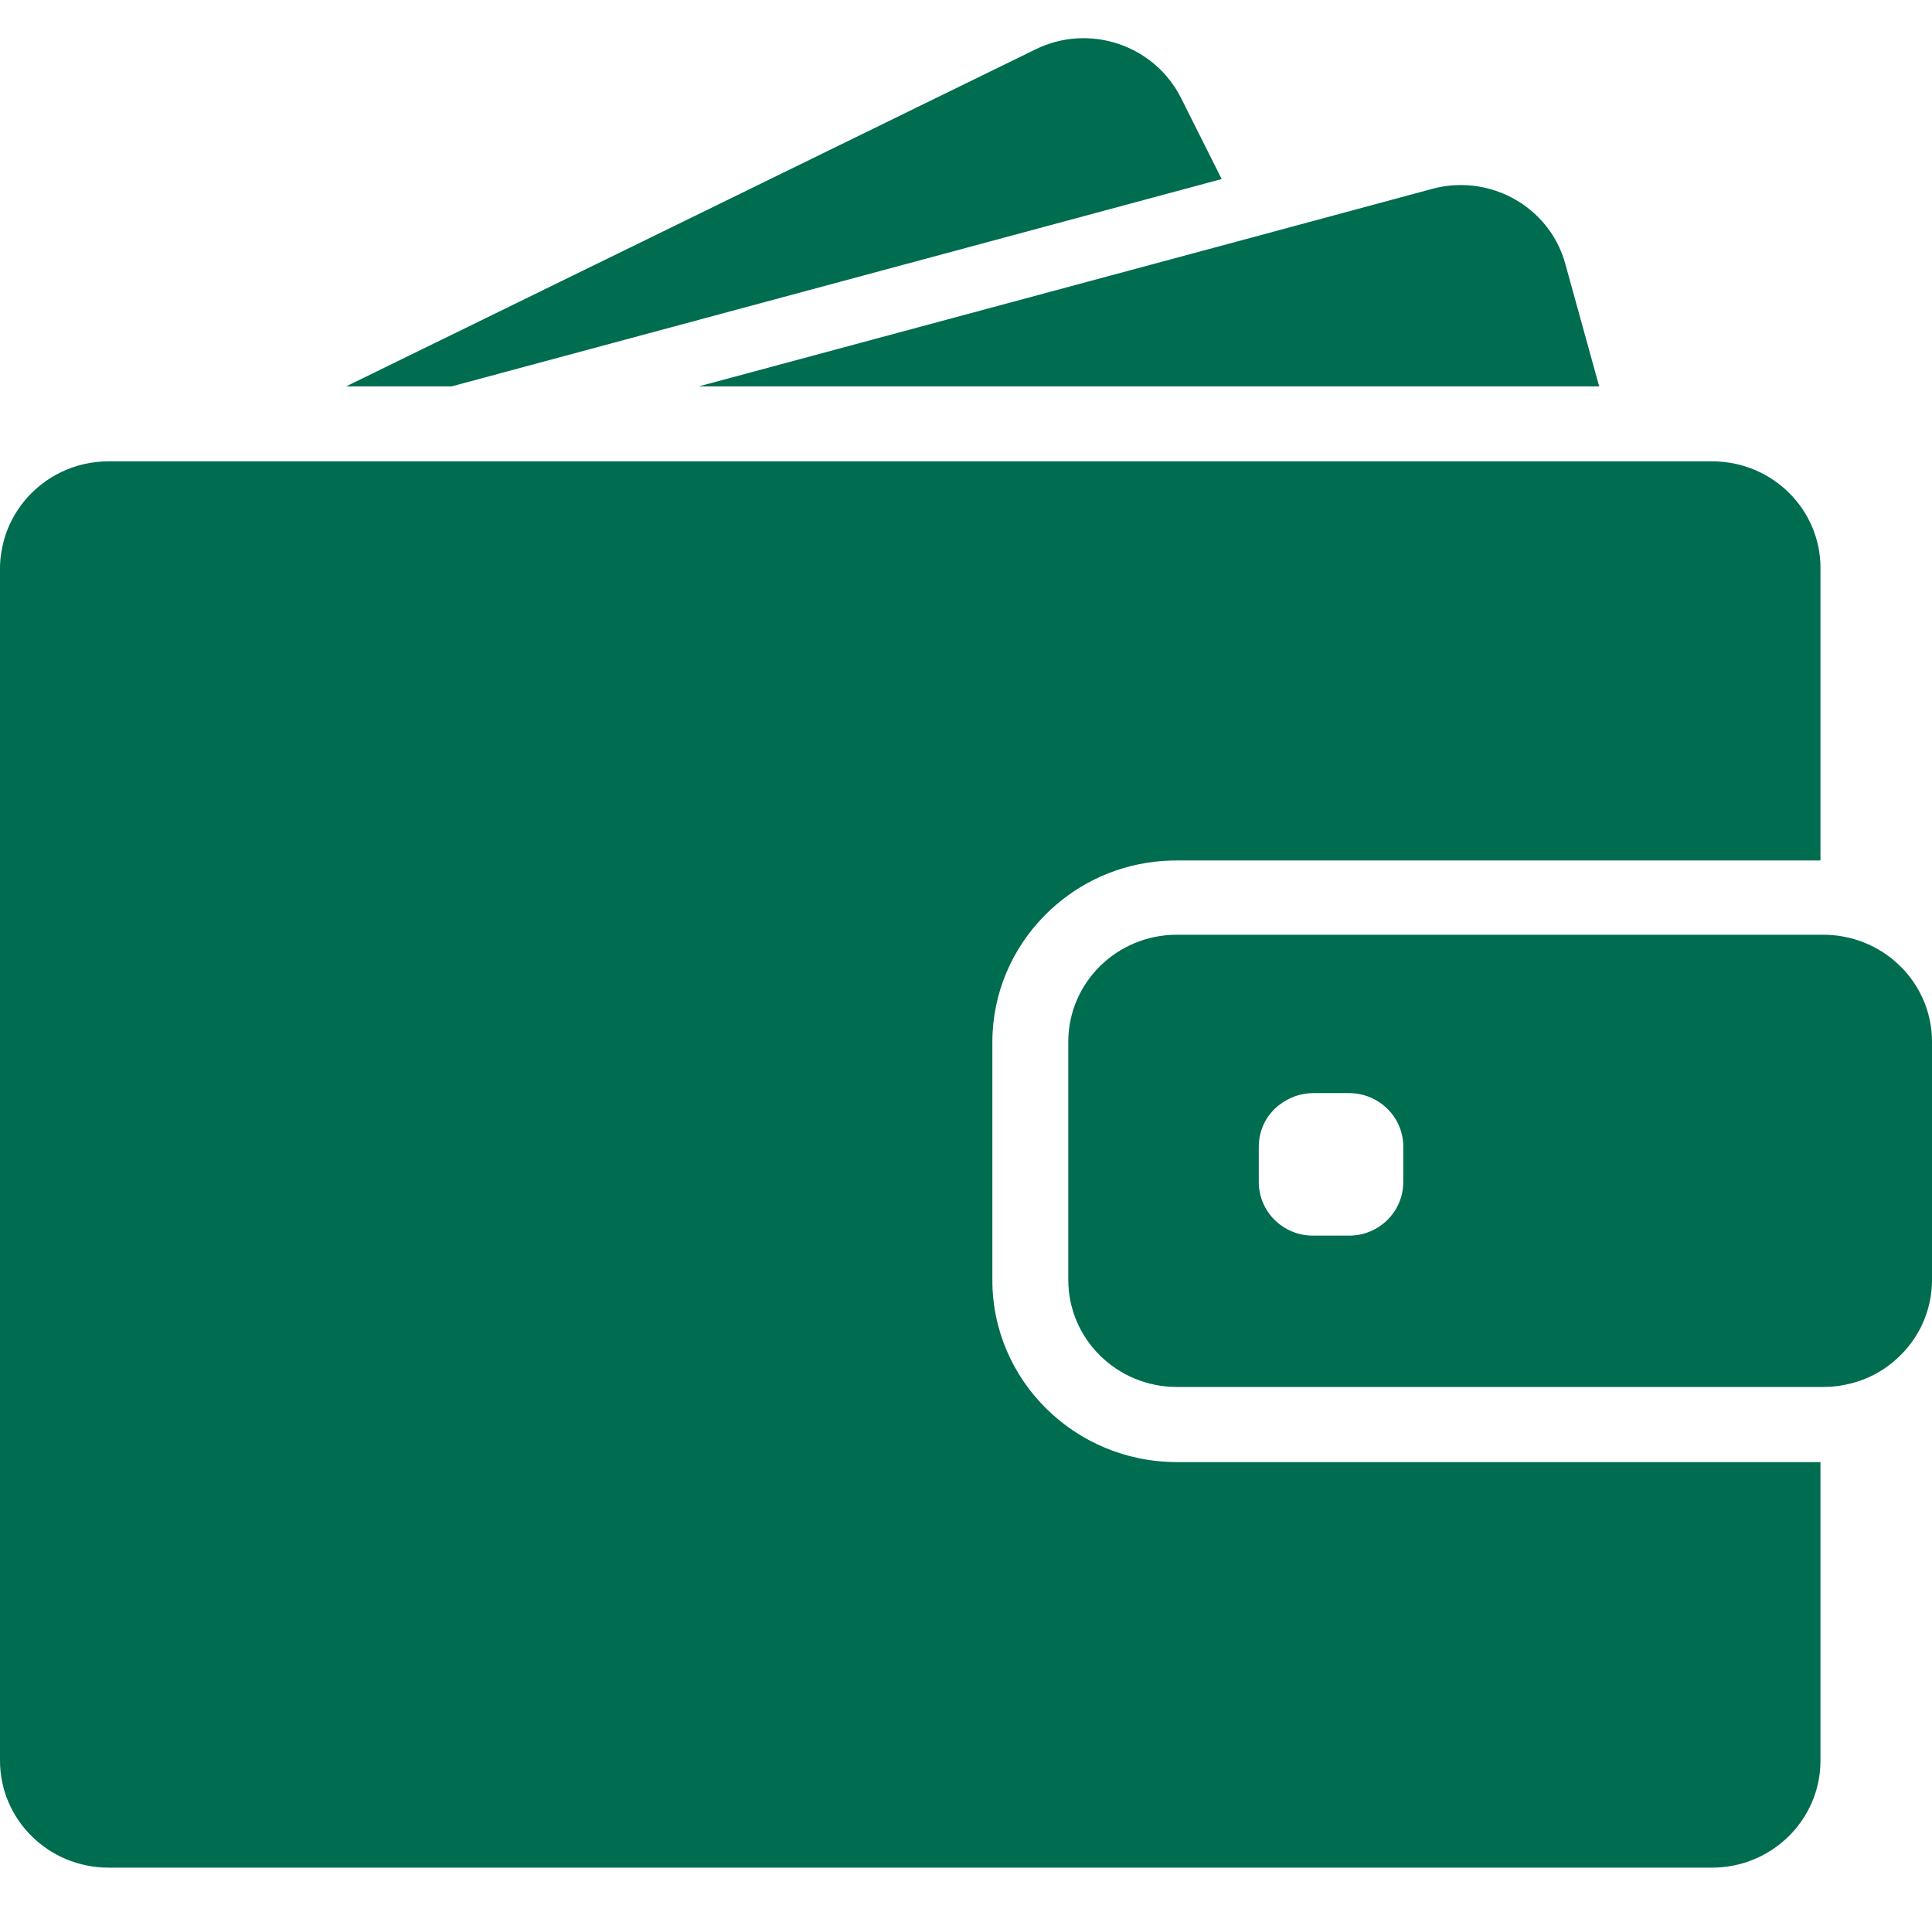
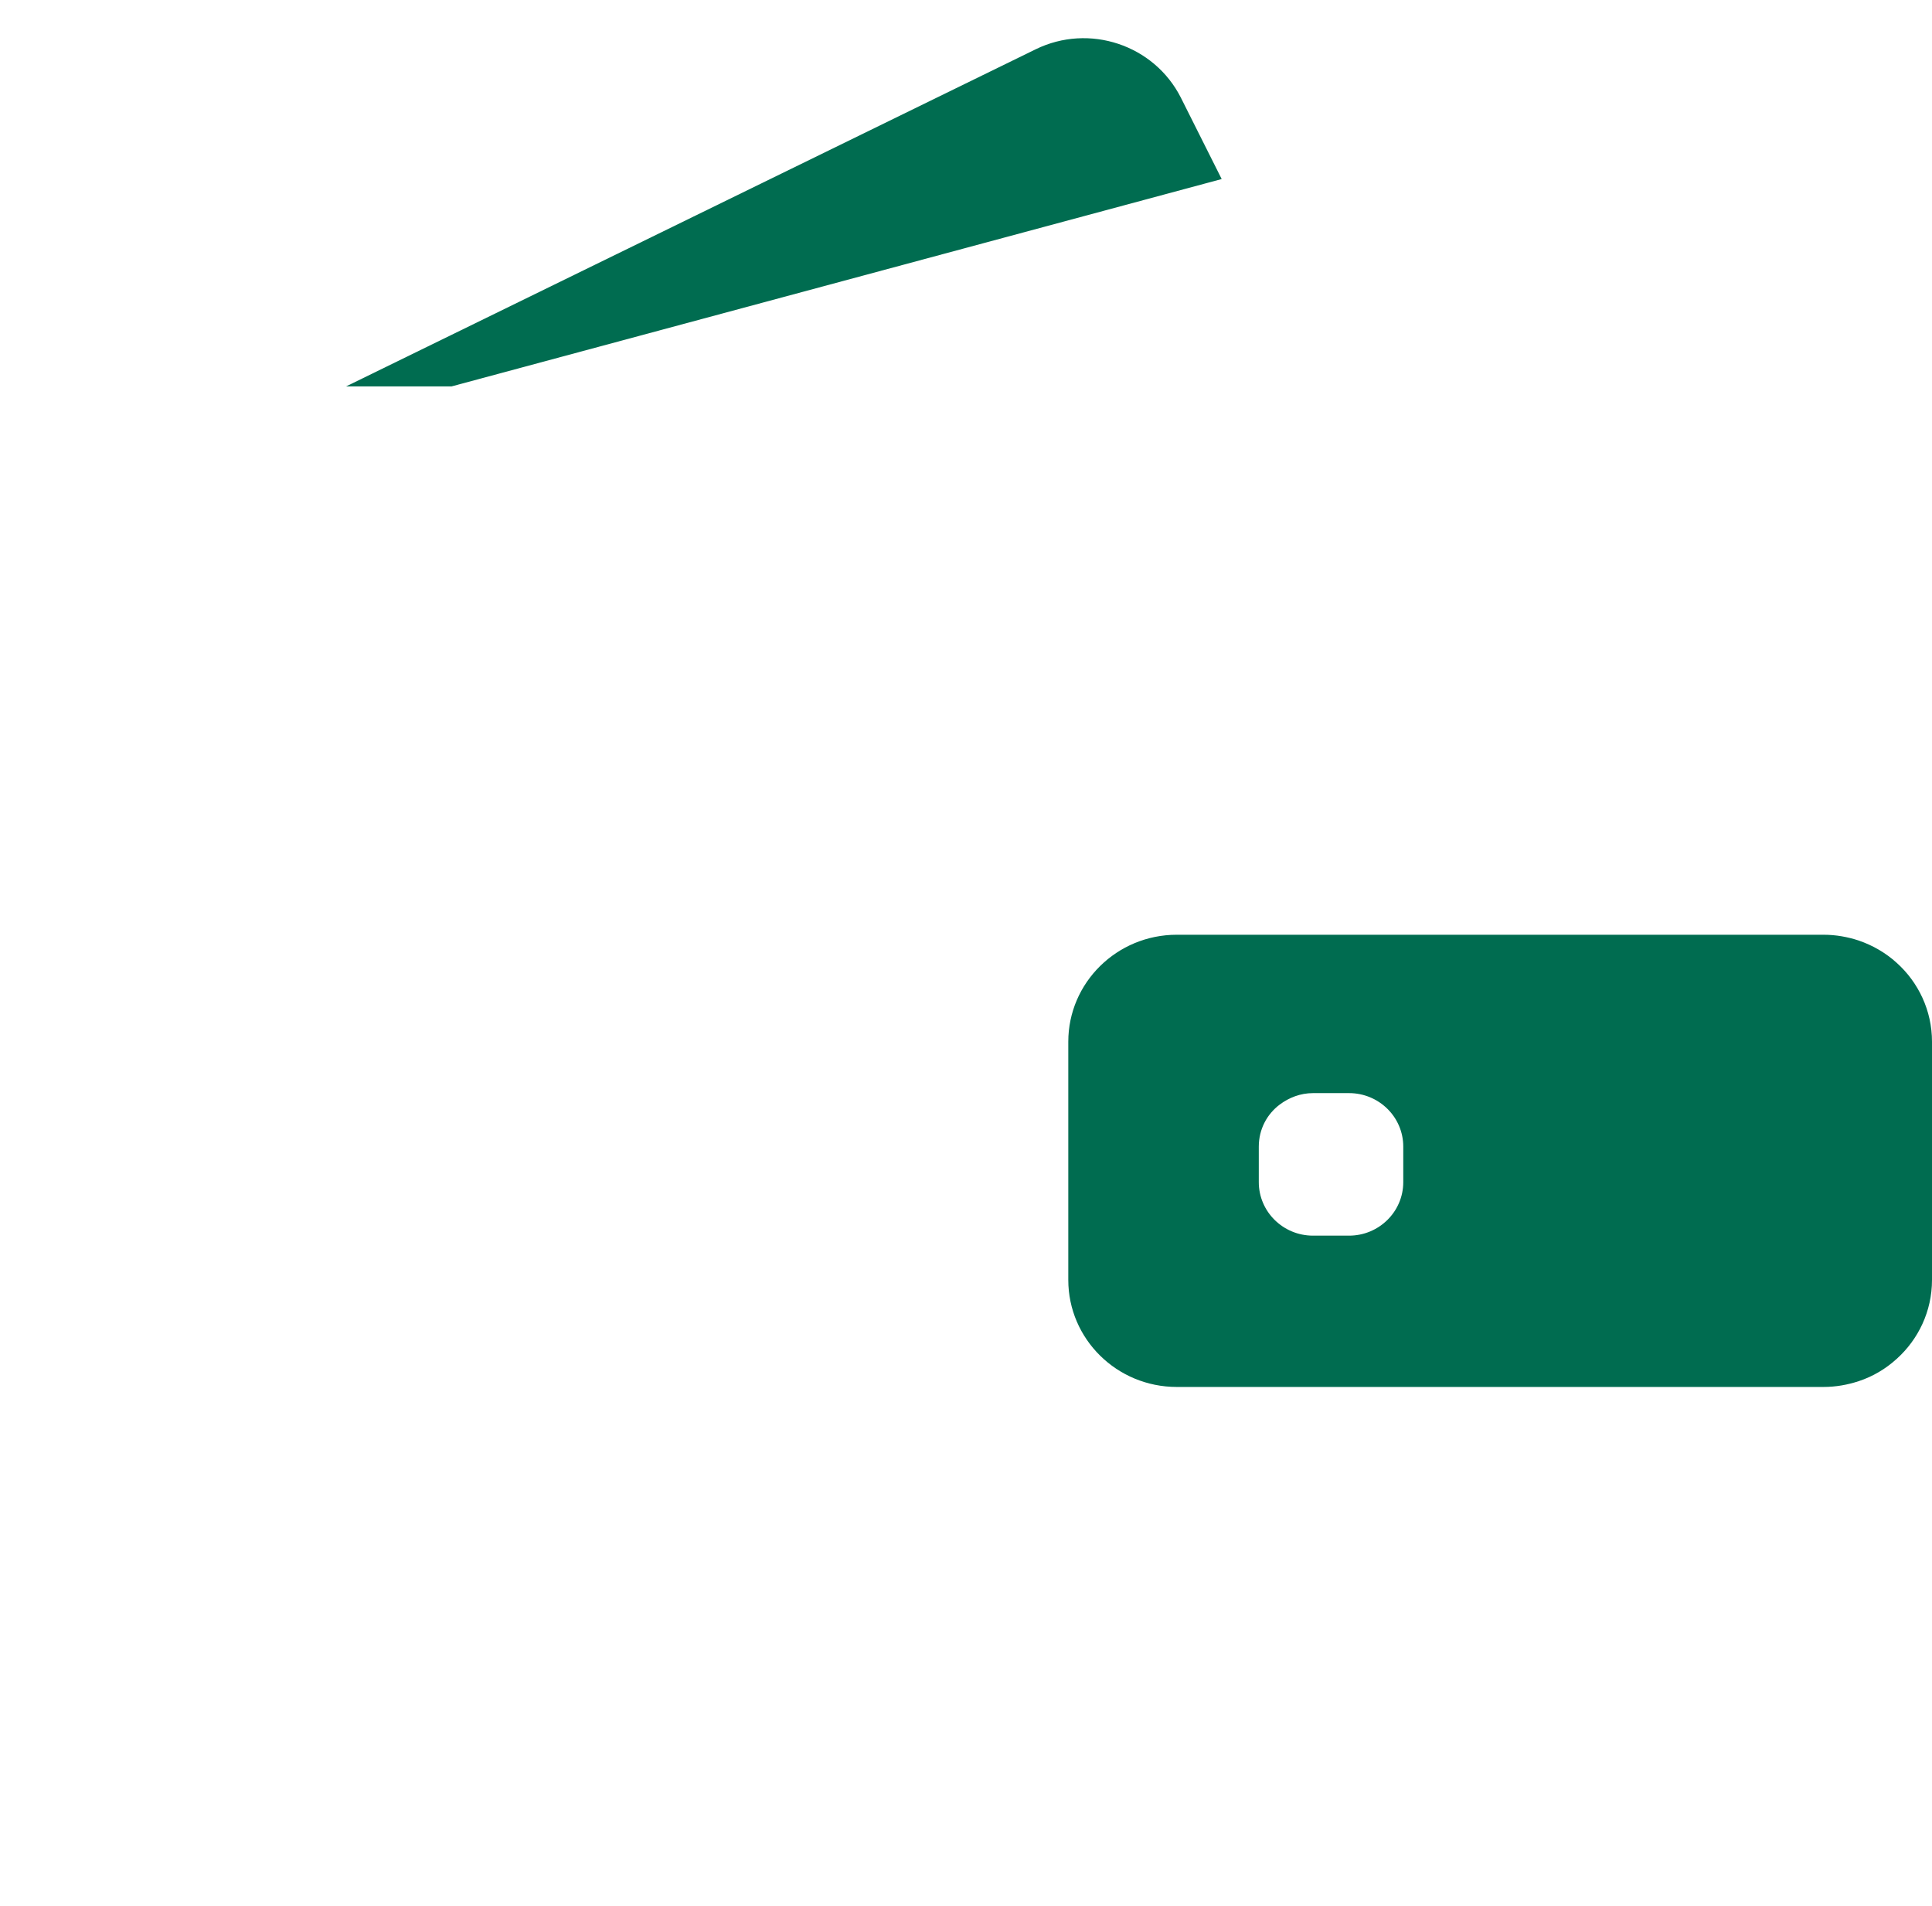
<svg xmlns="http://www.w3.org/2000/svg" width="73" height="72" viewBox="0 0 73 72" fill="none">
  <path d="M17.059 14.599L46.161 6.764L44.62 3.692C43.611 1.695 41.152 0.87 39.127 1.865L13.075 14.599H17.059Z" fill="#006C50" />
-   <path d="M55.195 6.991C54.834 6.991 54.473 7.039 54.113 7.136L47.276 8.98L26.396 14.599H50.096H60.425L59.146 9.974C58.654 8.171 56.998 6.991 55.195 6.991Z" fill="#006C50" />
-   <path d="M64.696 17.429H63.761H62.491H61.22H51.522H15.887H11.214H7.28H6.55H4.107C2.812 17.429 1.656 18.019 0.902 18.949C0.557 19.377 0.295 19.871 0.148 20.412C0.057 20.752 0 21.108 0 21.471V21.957V26.565V66.515C0 68.747 1.836 70.558 4.099 70.558H64.688C66.95 70.558 68.786 68.747 68.786 66.515V55.236H44.464C40.619 55.236 37.496 52.155 37.496 48.363V44.66V43.407V42.154V39.373C37.496 37.513 38.25 35.823 39.472 34.586C40.554 33.486 42.005 32.742 43.628 32.556C43.898 32.524 44.177 32.508 44.456 32.508H65.376H66.647H67.918H68.786V21.471C68.795 19.24 66.958 17.429 64.696 17.429Z" fill="#006C50" />
  <path d="M71.664 36.373C71.254 36.001 70.77 35.718 70.229 35.532C69.811 35.395 69.368 35.314 68.901 35.314H68.795H68.713H67.442H62.859H44.464C42.201 35.314 40.365 37.125 40.365 39.356V41.37V42.623V43.876V48.355C40.365 50.587 42.201 52.398 44.464 52.398H68.795H68.901C69.368 52.398 69.811 52.317 70.229 52.18C70.77 52.002 71.254 51.711 71.664 51.339C72.484 50.603 73 49.536 73 48.355V39.356C73 38.176 72.484 37.108 71.664 36.373ZM53.022 44.66C53.022 45.776 52.104 46.682 50.973 46.682H49.612C48.481 46.682 47.563 45.776 47.563 44.66V43.318C47.563 42.671 47.866 42.097 48.35 41.733C48.702 41.467 49.137 41.297 49.612 41.297H49.956H50.973C52.104 41.297 53.022 42.202 53.022 43.318V44.66Z" fill="#006C50" />
</svg>